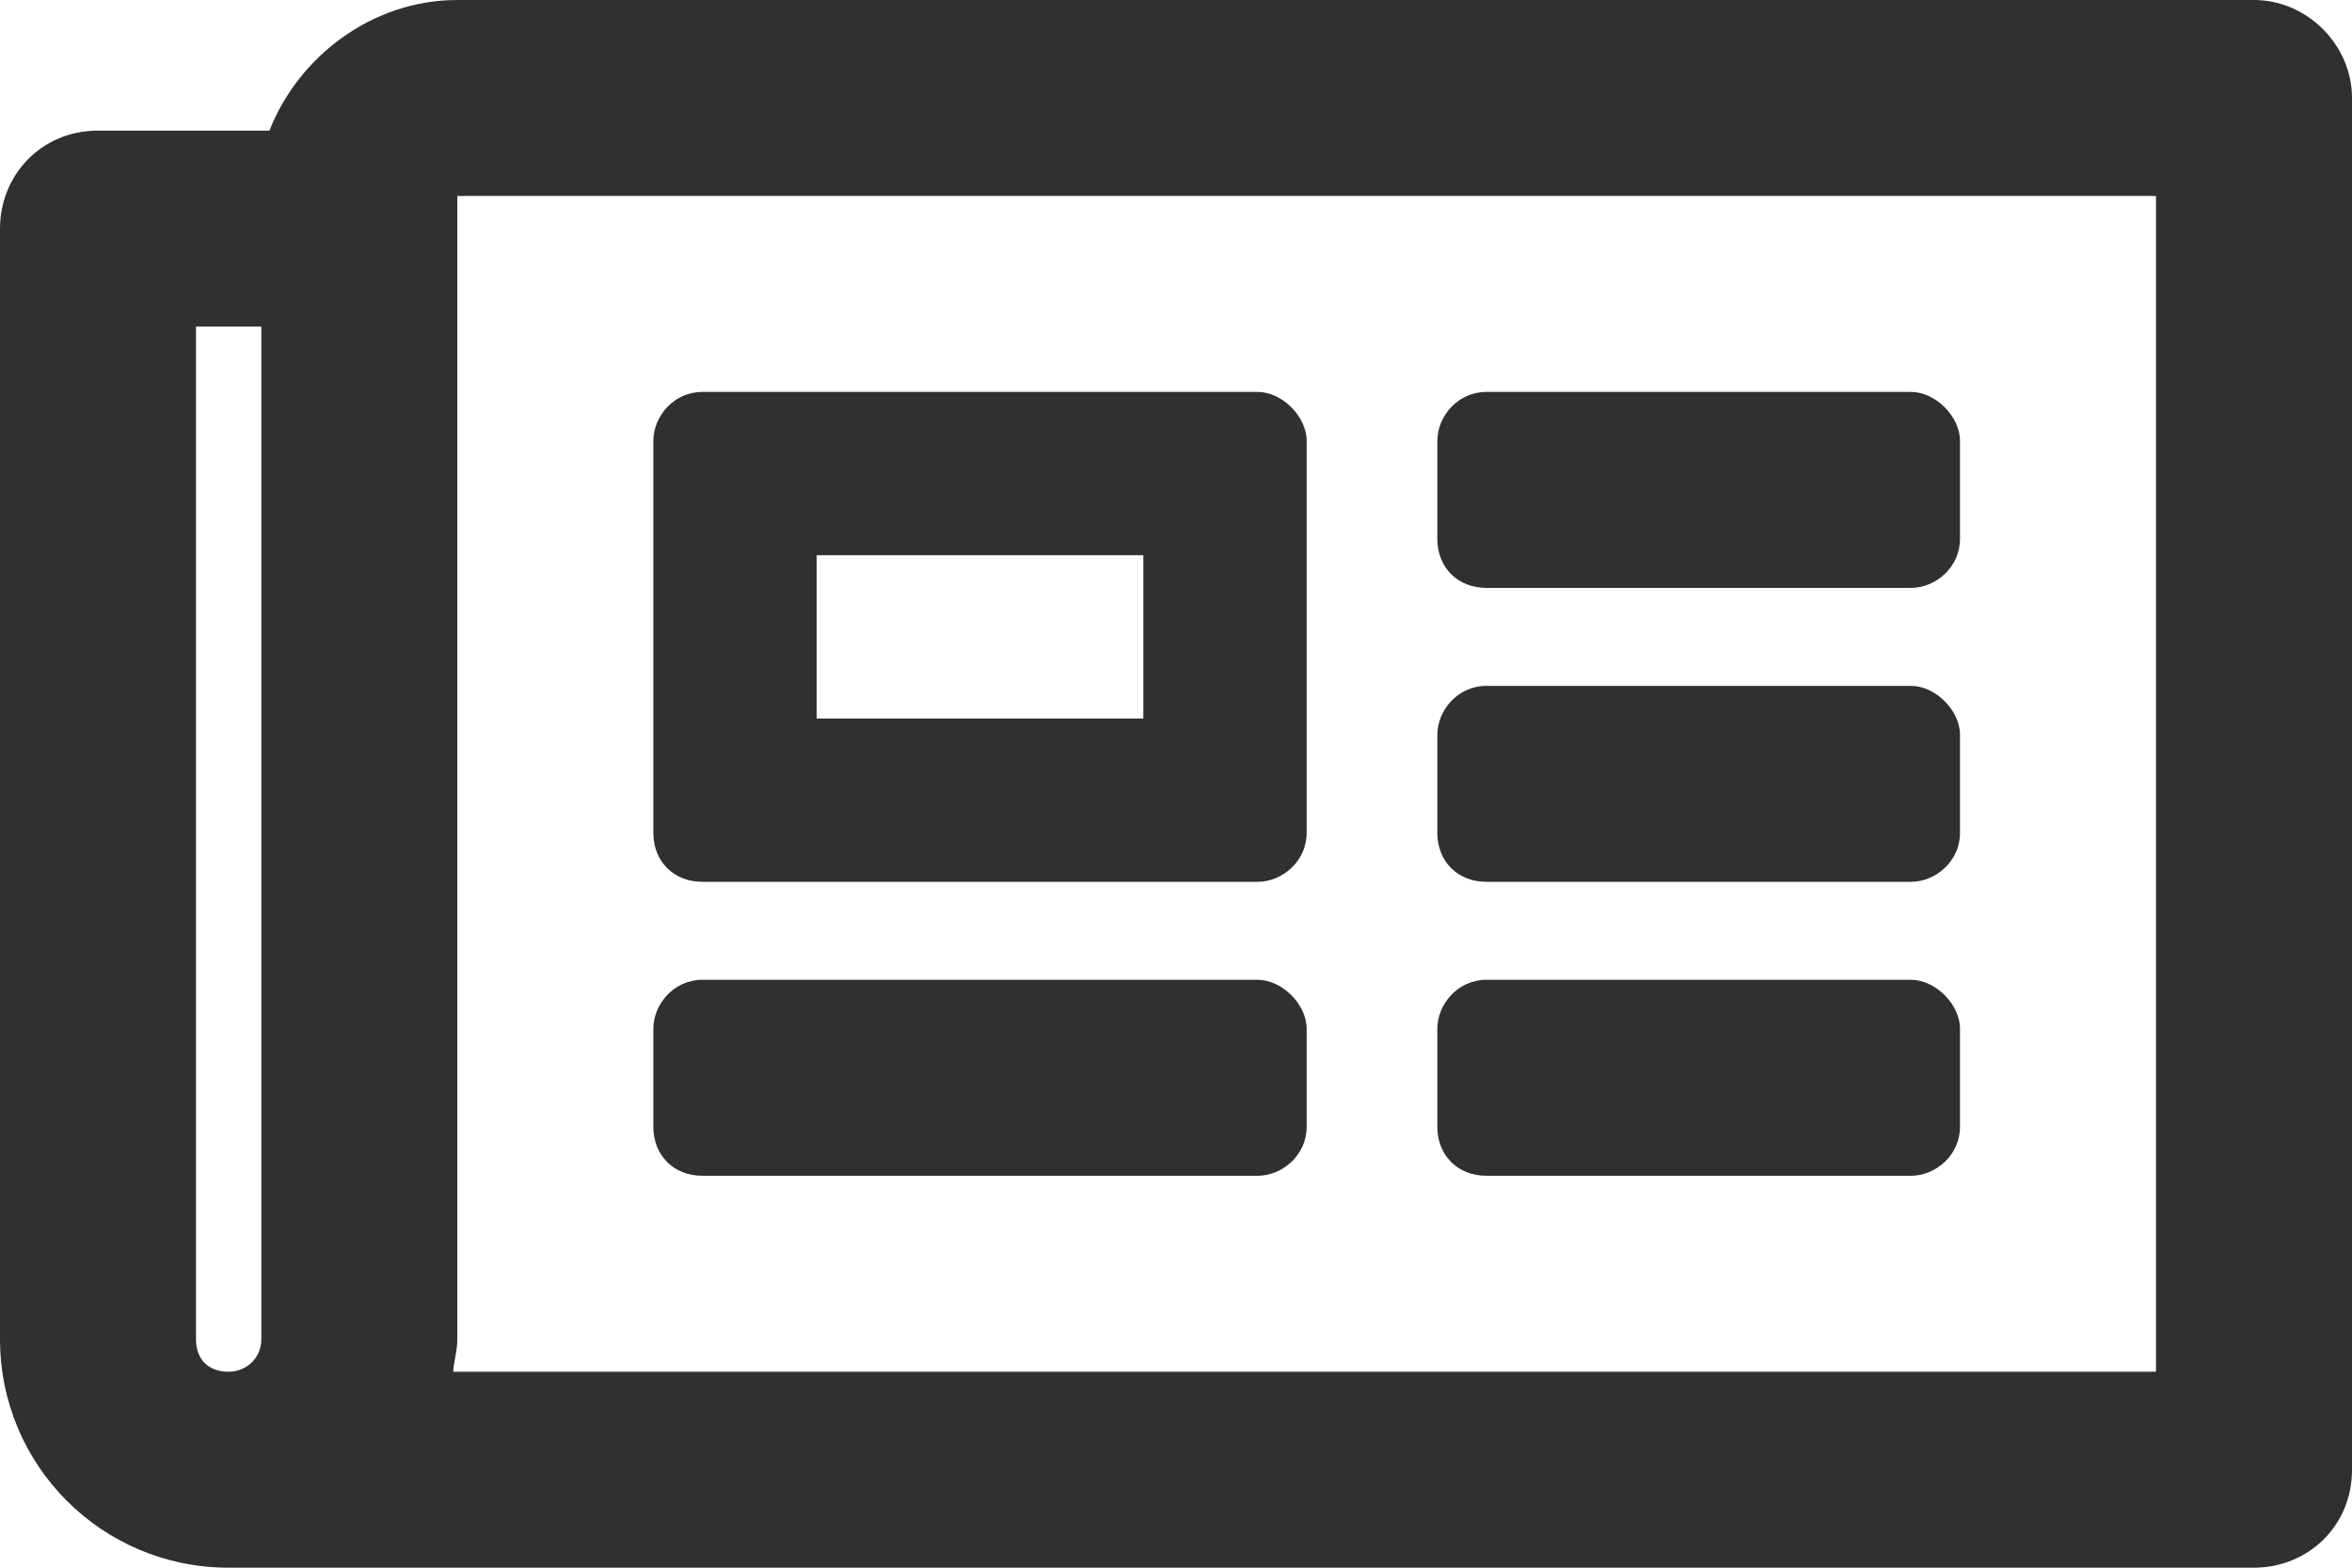
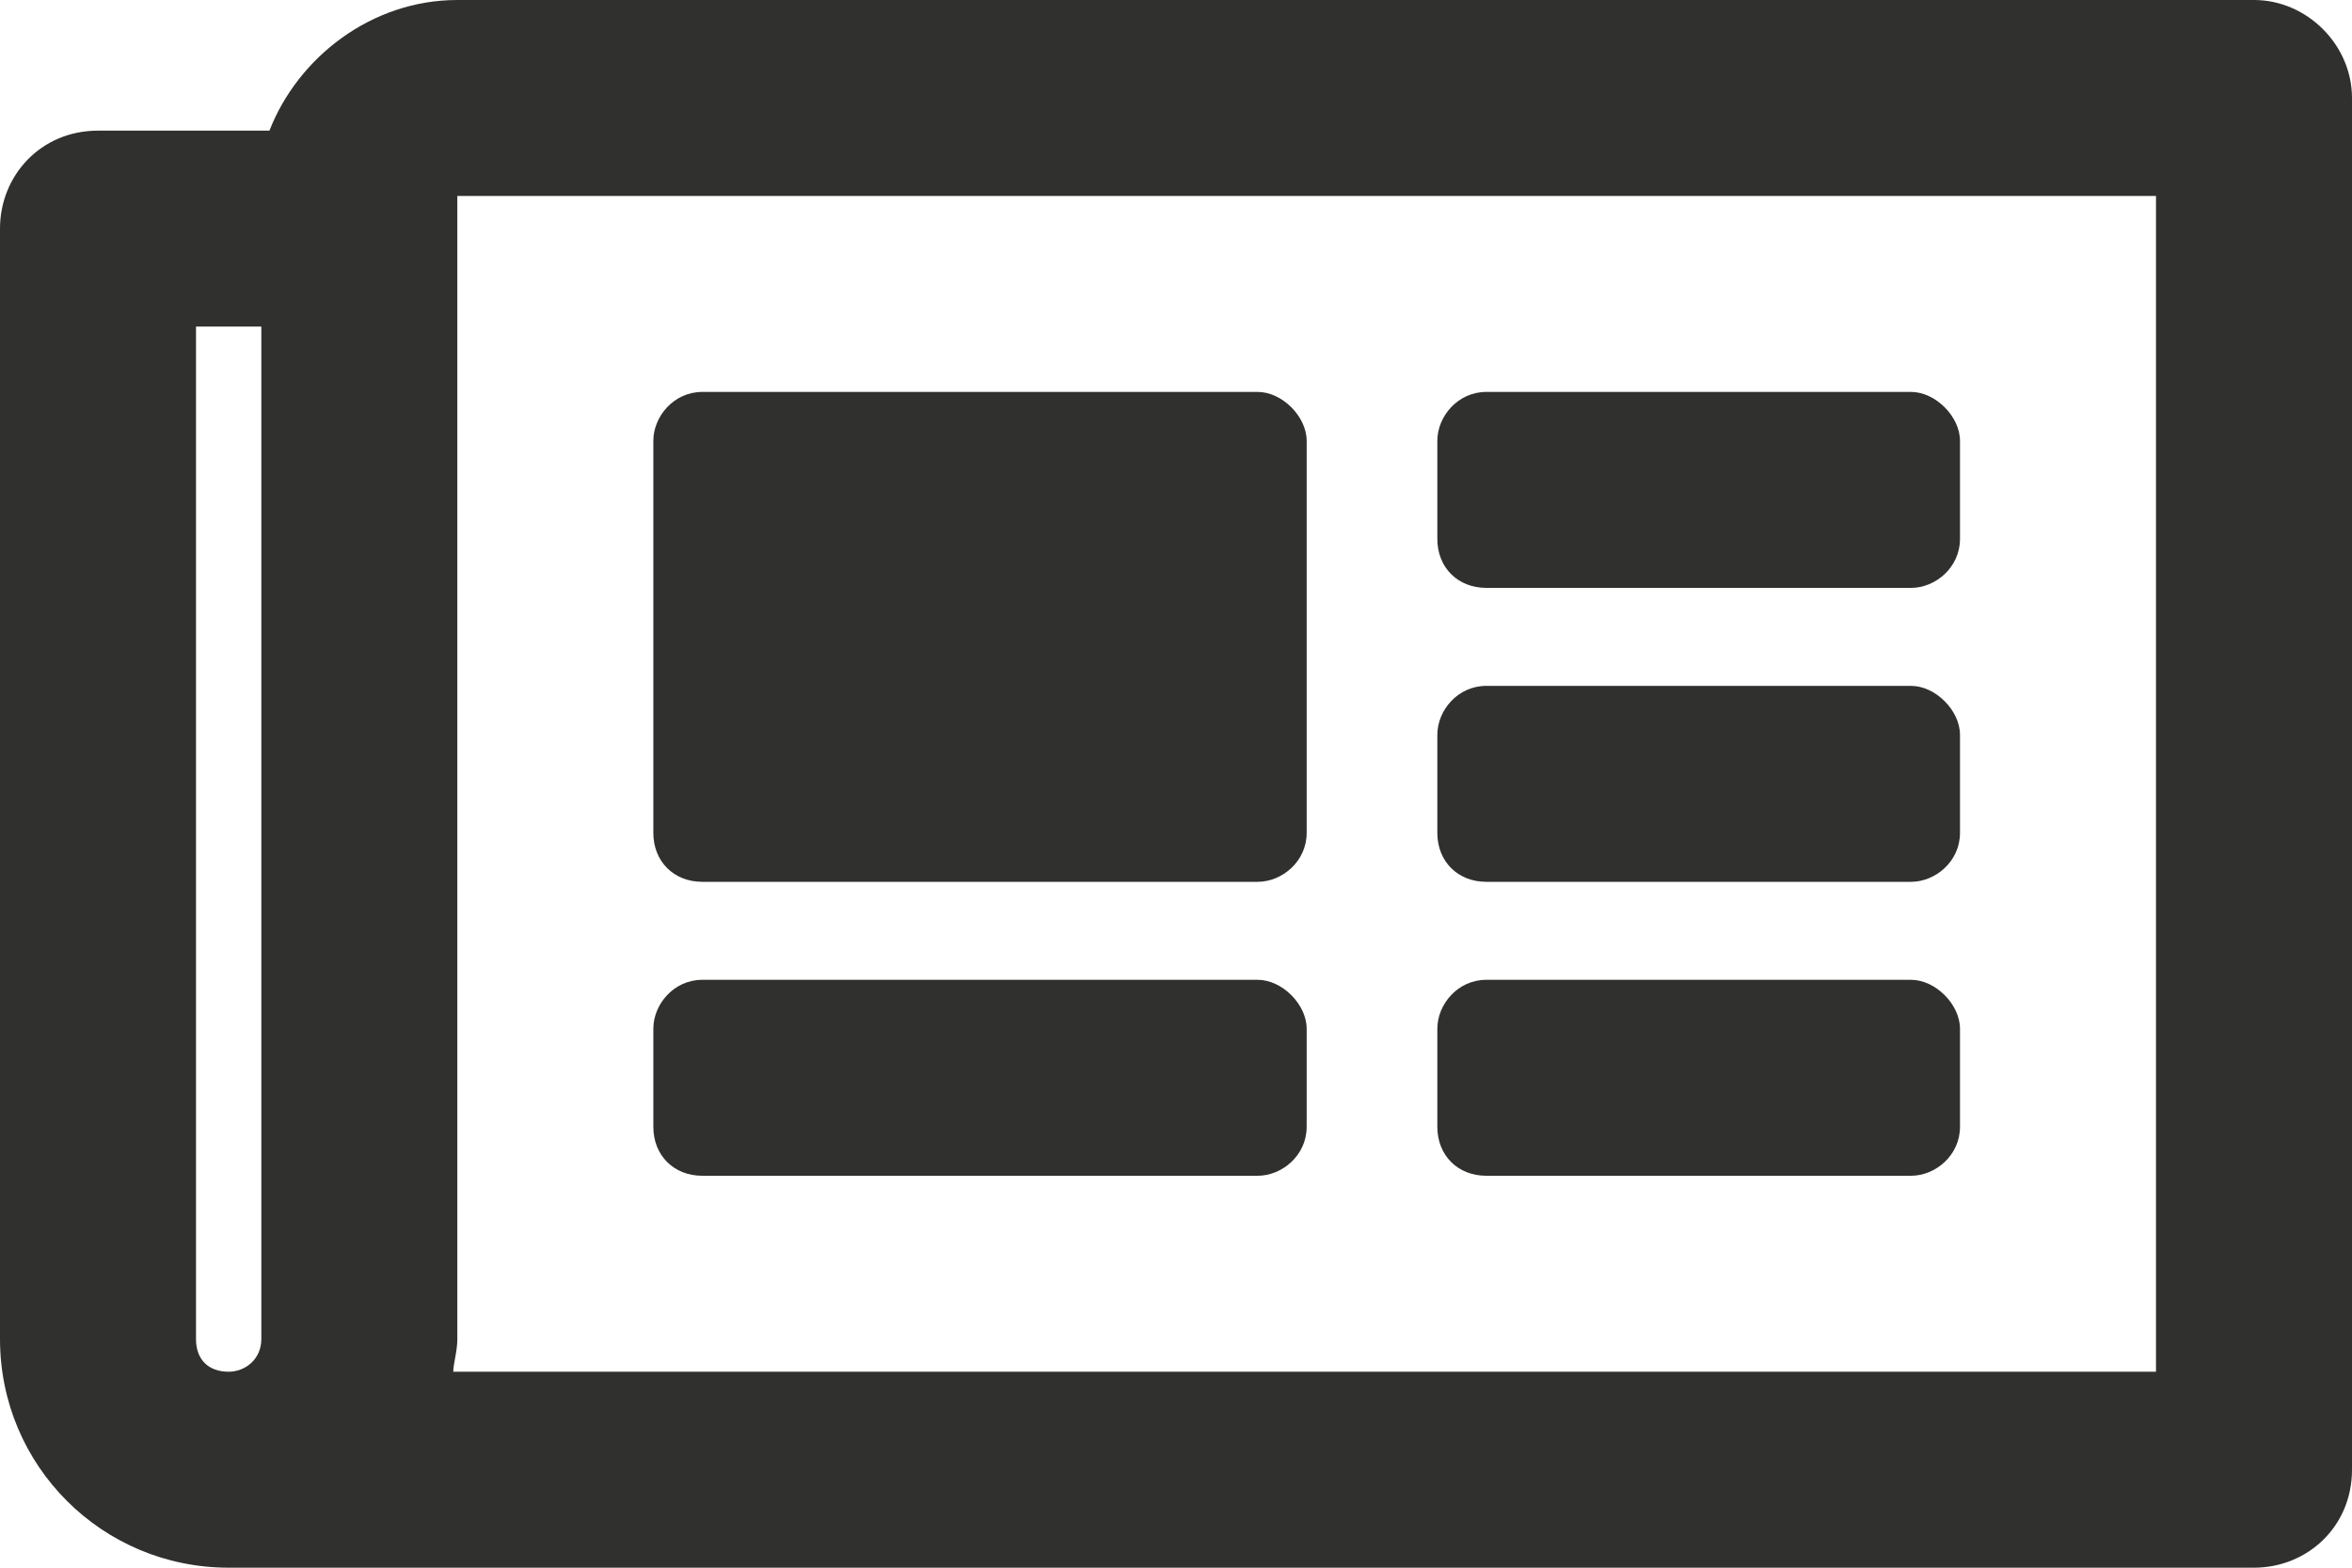
<svg xmlns="http://www.w3.org/2000/svg" width="18" height="12" viewBox="0 0 18 12" fill="none">
-   <path d="M17.25 0C17.656 0 18 0.344 18 0.75V11.25C18 11.688 17.656 12 17.25 12H1.75C0.781 12 0 11.219 0 10.25V1.75C0 1.344 0.312 1 0.75 1H2.062C2.281 0.438 2.844 0 3.5 0H17.25ZM1.5 10.25C1.5 10.406 1.594 10.5 1.75 10.5C1.875 10.5 2 10.406 2 10.25V2.5H1.5V10.25ZM16.5 10.5V1.5H3.5V10.25C3.5 10.344 3.469 10.438 3.469 10.5H16.5ZM5.375 6.75C5.156 6.75 5 6.594 5 6.375V3.375C5 3.188 5.156 3 5.375 3H9.625C9.812 3 10 3.188 10 3.375V6.375C10 6.594 9.812 6.75 9.625 6.75H5.375ZM6.25 4.25V5.5H8.75V4.25H6.25ZM5 8.625V7.875C5 7.688 5.156 7.5 5.375 7.5H9.625C9.812 7.5 10 7.688 10 7.875V8.625C10 8.844 9.812 9 9.625 9H5.375C5.156 9 5 8.844 5 8.625ZM11 8.625V7.875C11 7.688 11.156 7.5 11.375 7.5H14.625C14.812 7.5 15 7.688 15 7.875V8.625C15 8.844 14.812 9 14.625 9H11.375C11.156 9 11 8.844 11 8.625ZM11 4.125V3.375C11 3.188 11.156 3 11.375 3H14.625C14.812 3 15 3.188 15 3.375V4.125C15 4.344 14.812 4.5 14.625 4.5H11.375C11.156 4.5 11 4.344 11 4.125ZM11 6.375V5.625C11 5.438 11.156 5.25 11.375 5.25H14.625C14.812 5.25 15 5.438 15 5.625V6.375C15 6.594 14.812 6.75 14.625 6.75H11.375C11.156 6.75 11 6.594 11 6.375Z" fill="#30302E" />
+   <path d="M17.25 0C17.656 0 18 0.344 18 0.75V11.25C18 11.688 17.656 12 17.25 12H1.75C0.781 12 0 11.219 0 10.25V1.75C0 1.344 0.312 1 0.75 1H2.062C2.281 0.438 2.844 0 3.5 0H17.25ZM1.5 10.25C1.5 10.406 1.594 10.5 1.75 10.5C1.875 10.5 2 10.406 2 10.25V2.5H1.5V10.25ZM16.5 10.5V1.5H3.5V10.25C3.5 10.344 3.469 10.438 3.469 10.5H16.5ZM5.375 6.75C5.156 6.75 5 6.594 5 6.375V3.375C5 3.188 5.156 3 5.375 3H9.625C9.812 3 10 3.188 10 3.375V6.375C10 6.594 9.812 6.75 9.625 6.75H5.375ZM6.25 4.25V5.5H8.75H6.25ZM5 8.625V7.875C5 7.688 5.156 7.5 5.375 7.5H9.625C9.812 7.5 10 7.688 10 7.875V8.625C10 8.844 9.812 9 9.625 9H5.375C5.156 9 5 8.844 5 8.625ZM11 8.625V7.875C11 7.688 11.156 7.5 11.375 7.5H14.625C14.812 7.5 15 7.688 15 7.875V8.625C15 8.844 14.812 9 14.625 9H11.375C11.156 9 11 8.844 11 8.625ZM11 4.125V3.375C11 3.188 11.156 3 11.375 3H14.625C14.812 3 15 3.188 15 3.375V4.125C15 4.344 14.812 4.5 14.625 4.5H11.375C11.156 4.5 11 4.344 11 4.125ZM11 6.375V5.625C11 5.438 11.156 5.25 11.375 5.25H14.625C14.812 5.25 15 5.438 15 5.625V6.375C15 6.594 14.812 6.75 14.625 6.75H11.375C11.156 6.75 11 6.594 11 6.375Z" fill="#30302E" />
</svg>